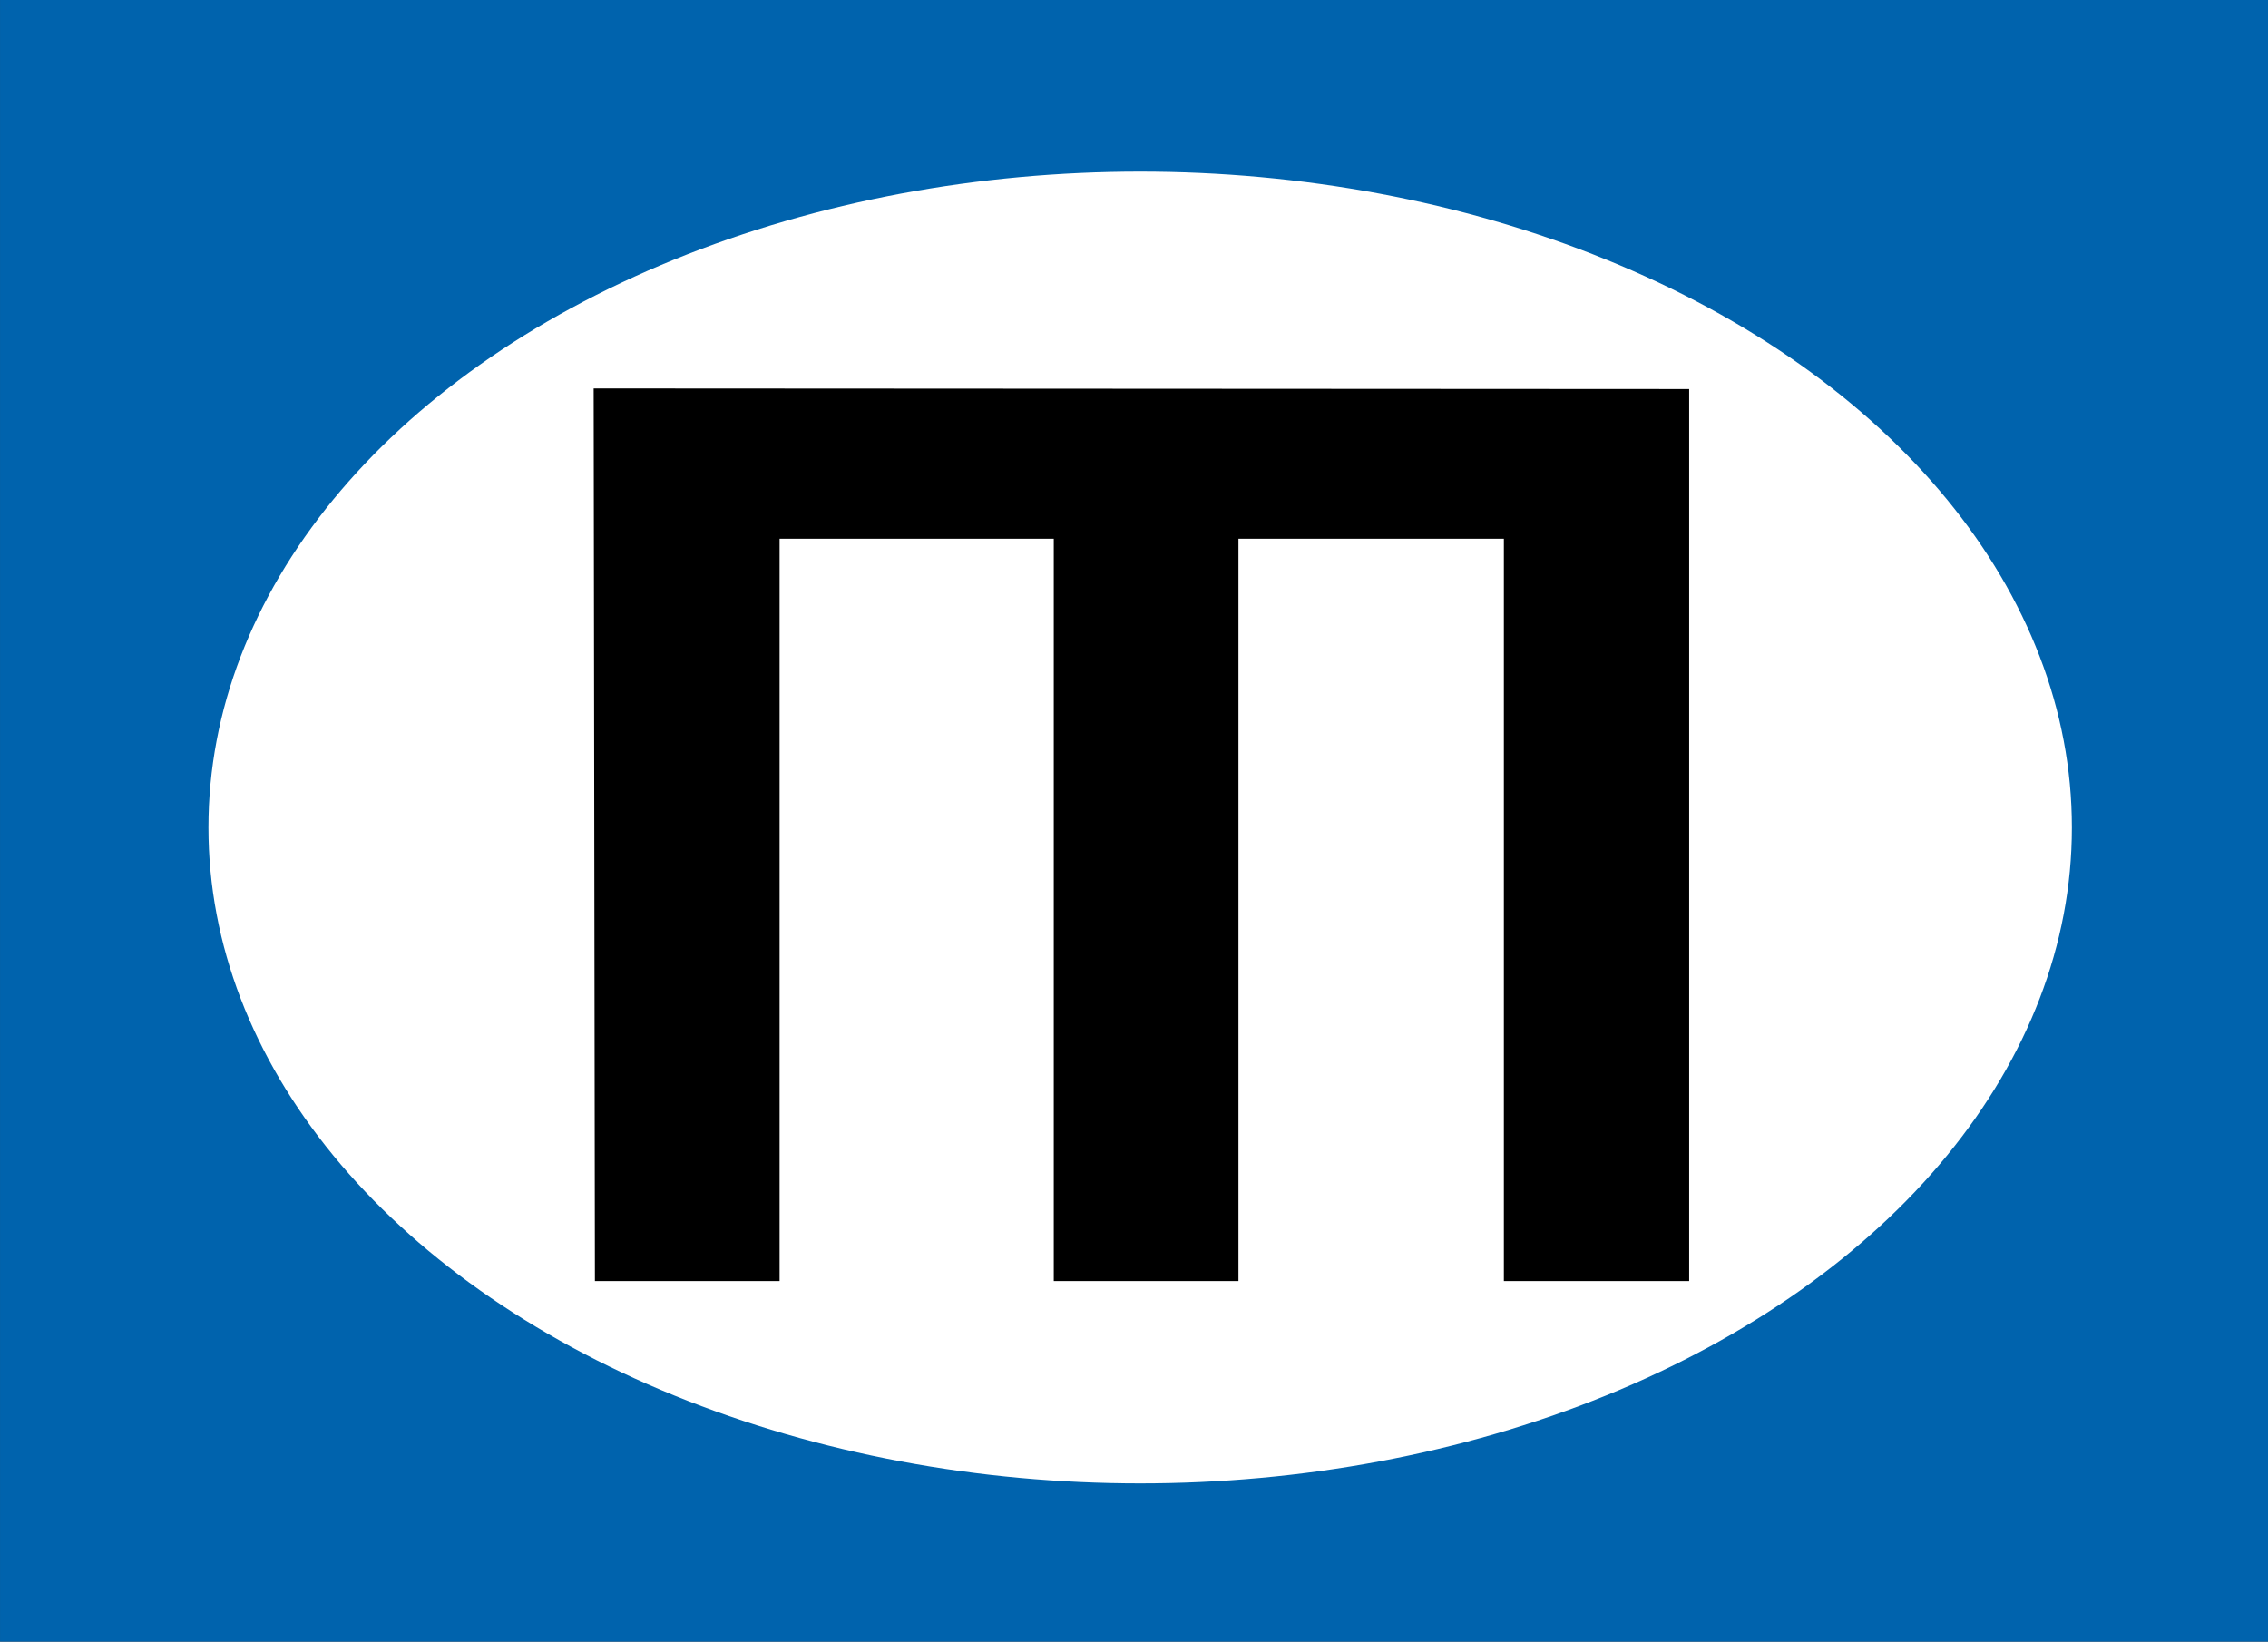
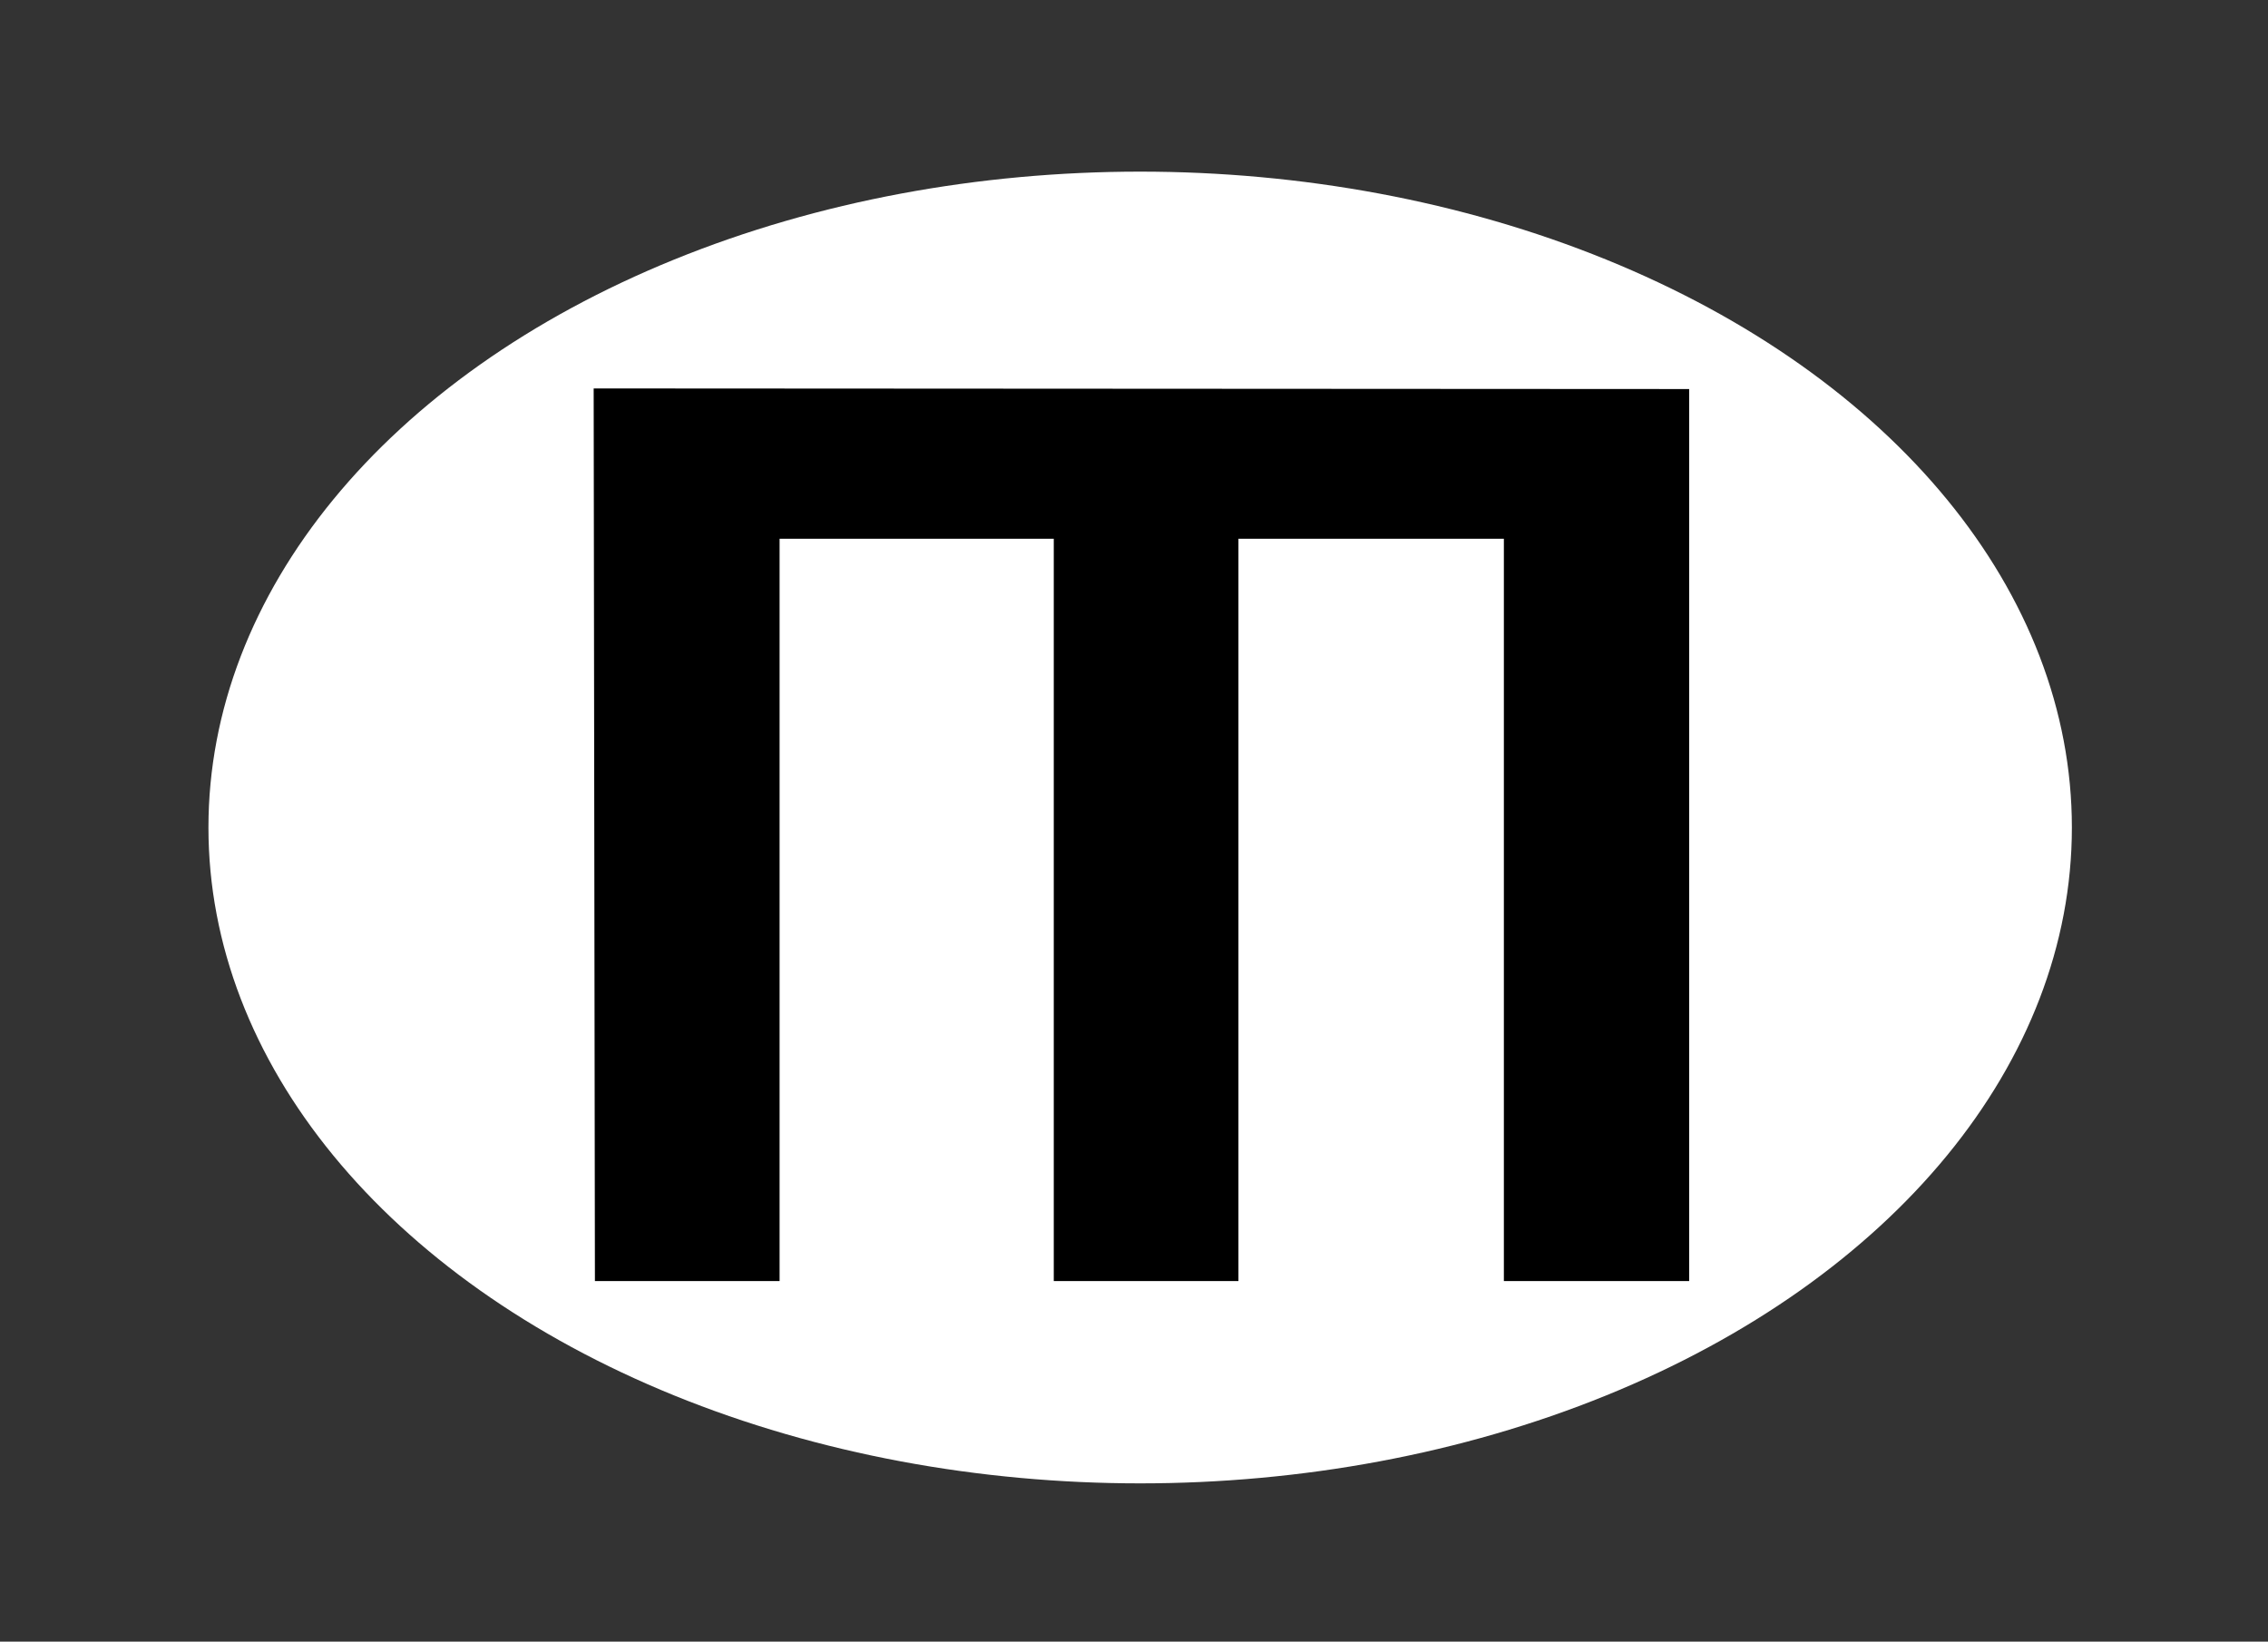
<svg xmlns="http://www.w3.org/2000/svg" xmlns:ns1="http://inkscape.sourceforge.net/DTD/sodipodi-0.dtd" xmlns:ns2="http://www.inkscape.org/namespaces/inkscape" version="1.1" id="svg2" ns1:docbase="C:\Dokumente und Einstellungen\Administrator\Desktop" ns2:version="0.43" ns1:docname="KBsv_BOOT.svg" ns1:version="0.32" x="0px" y="0px" width="956px" height="692px" viewBox="454.488 1462.499 956 692" enable-background="new 454.488 1462.499 956 692" xml:space="preserve">
  <rect x="454.488" y="1462.499" width="956" height="692" fill="#333333" stroke="none" />
  <ns1:namedview id="base" ns2:window-width="1280" ns2:zoom="0.75" ns2:cx="250" borderopacity="1.0" ns2:cy="250" bordercolor="#666666" pagecolor="#ffffff" ns2:window-x="-4" ns2:window-y="-4" ns2:current-layer="svg2" ns2:window-height="970" ns2:pageopacity="0.0" ns2:pageshadow="2">
	</ns1:namedview>
  <title id="title4">BOOT (veerdienst)</title>
  <rect x="474.5" y="542.046" fill="#828282" width="956" height="692.454" />
-   <ellipse fill="#FFFFFF" cx="955.084" cy="890.856" rx="392.735" ry="276.465" />
  <g>
-     <rect x="-601.5" y="542.046" fill="#EA2626" width="956" height="692.454" />
    <ellipse fill="#FFFFFF" cx="-120.916" cy="890.856" rx="392.735" ry="276.465" />
  </g>
  <rect x="-609.5" y="1458.5" fill="#4ABC67" width="956" height="692.454" />
  <ellipse fill="#FFFFFF" cx="-128.916" cy="1807.311" rx="392.735" ry="276.465" />
  <g>
-     <rect x="454.5" y="1462.5" fill="#0063AD" width="956" height="692.454" />
    <ellipse fill="#FFFFFF" cx="935.084" cy="1811.311" rx="392.735" ry="276.465" />
  </g>
  <g>
-     <path d="M1194.5,1079.572h-104.449l-41.521-91.102H858.445l-39.249,91.102H717.341L902.561,678.5h101.53L1194.5,1079.572z    M1017.714,920.895l-65.523-148.83l-64.228,148.83H1017.714z" />
-   </g>
+     </g>
  <g>
    <path d="M-317.5,2006.954v-401.386h87.313v178.241l176.395-178.241H63.61l-162.827,156.338l171.676,245.048H-40.517   l-118.875-188.372l-70.794,67.08v121.292H-317.5z" />
  </g>
  <g>
    <path d="M1166.5,2002.5h-78.104v-312.912H976.515V2002.5h-77.842v-312.912H783.098V2002.5h-77.841l-0.527-376.264l461.771,0.256   V2002.5z" />
  </g>
  <g>
-     <path d="M-168.144,1101.313v-334.67H-317.5V698.5h400v68.143H-66.513v334.67H-168.144z" />
-   </g>
+     </g>
</svg>